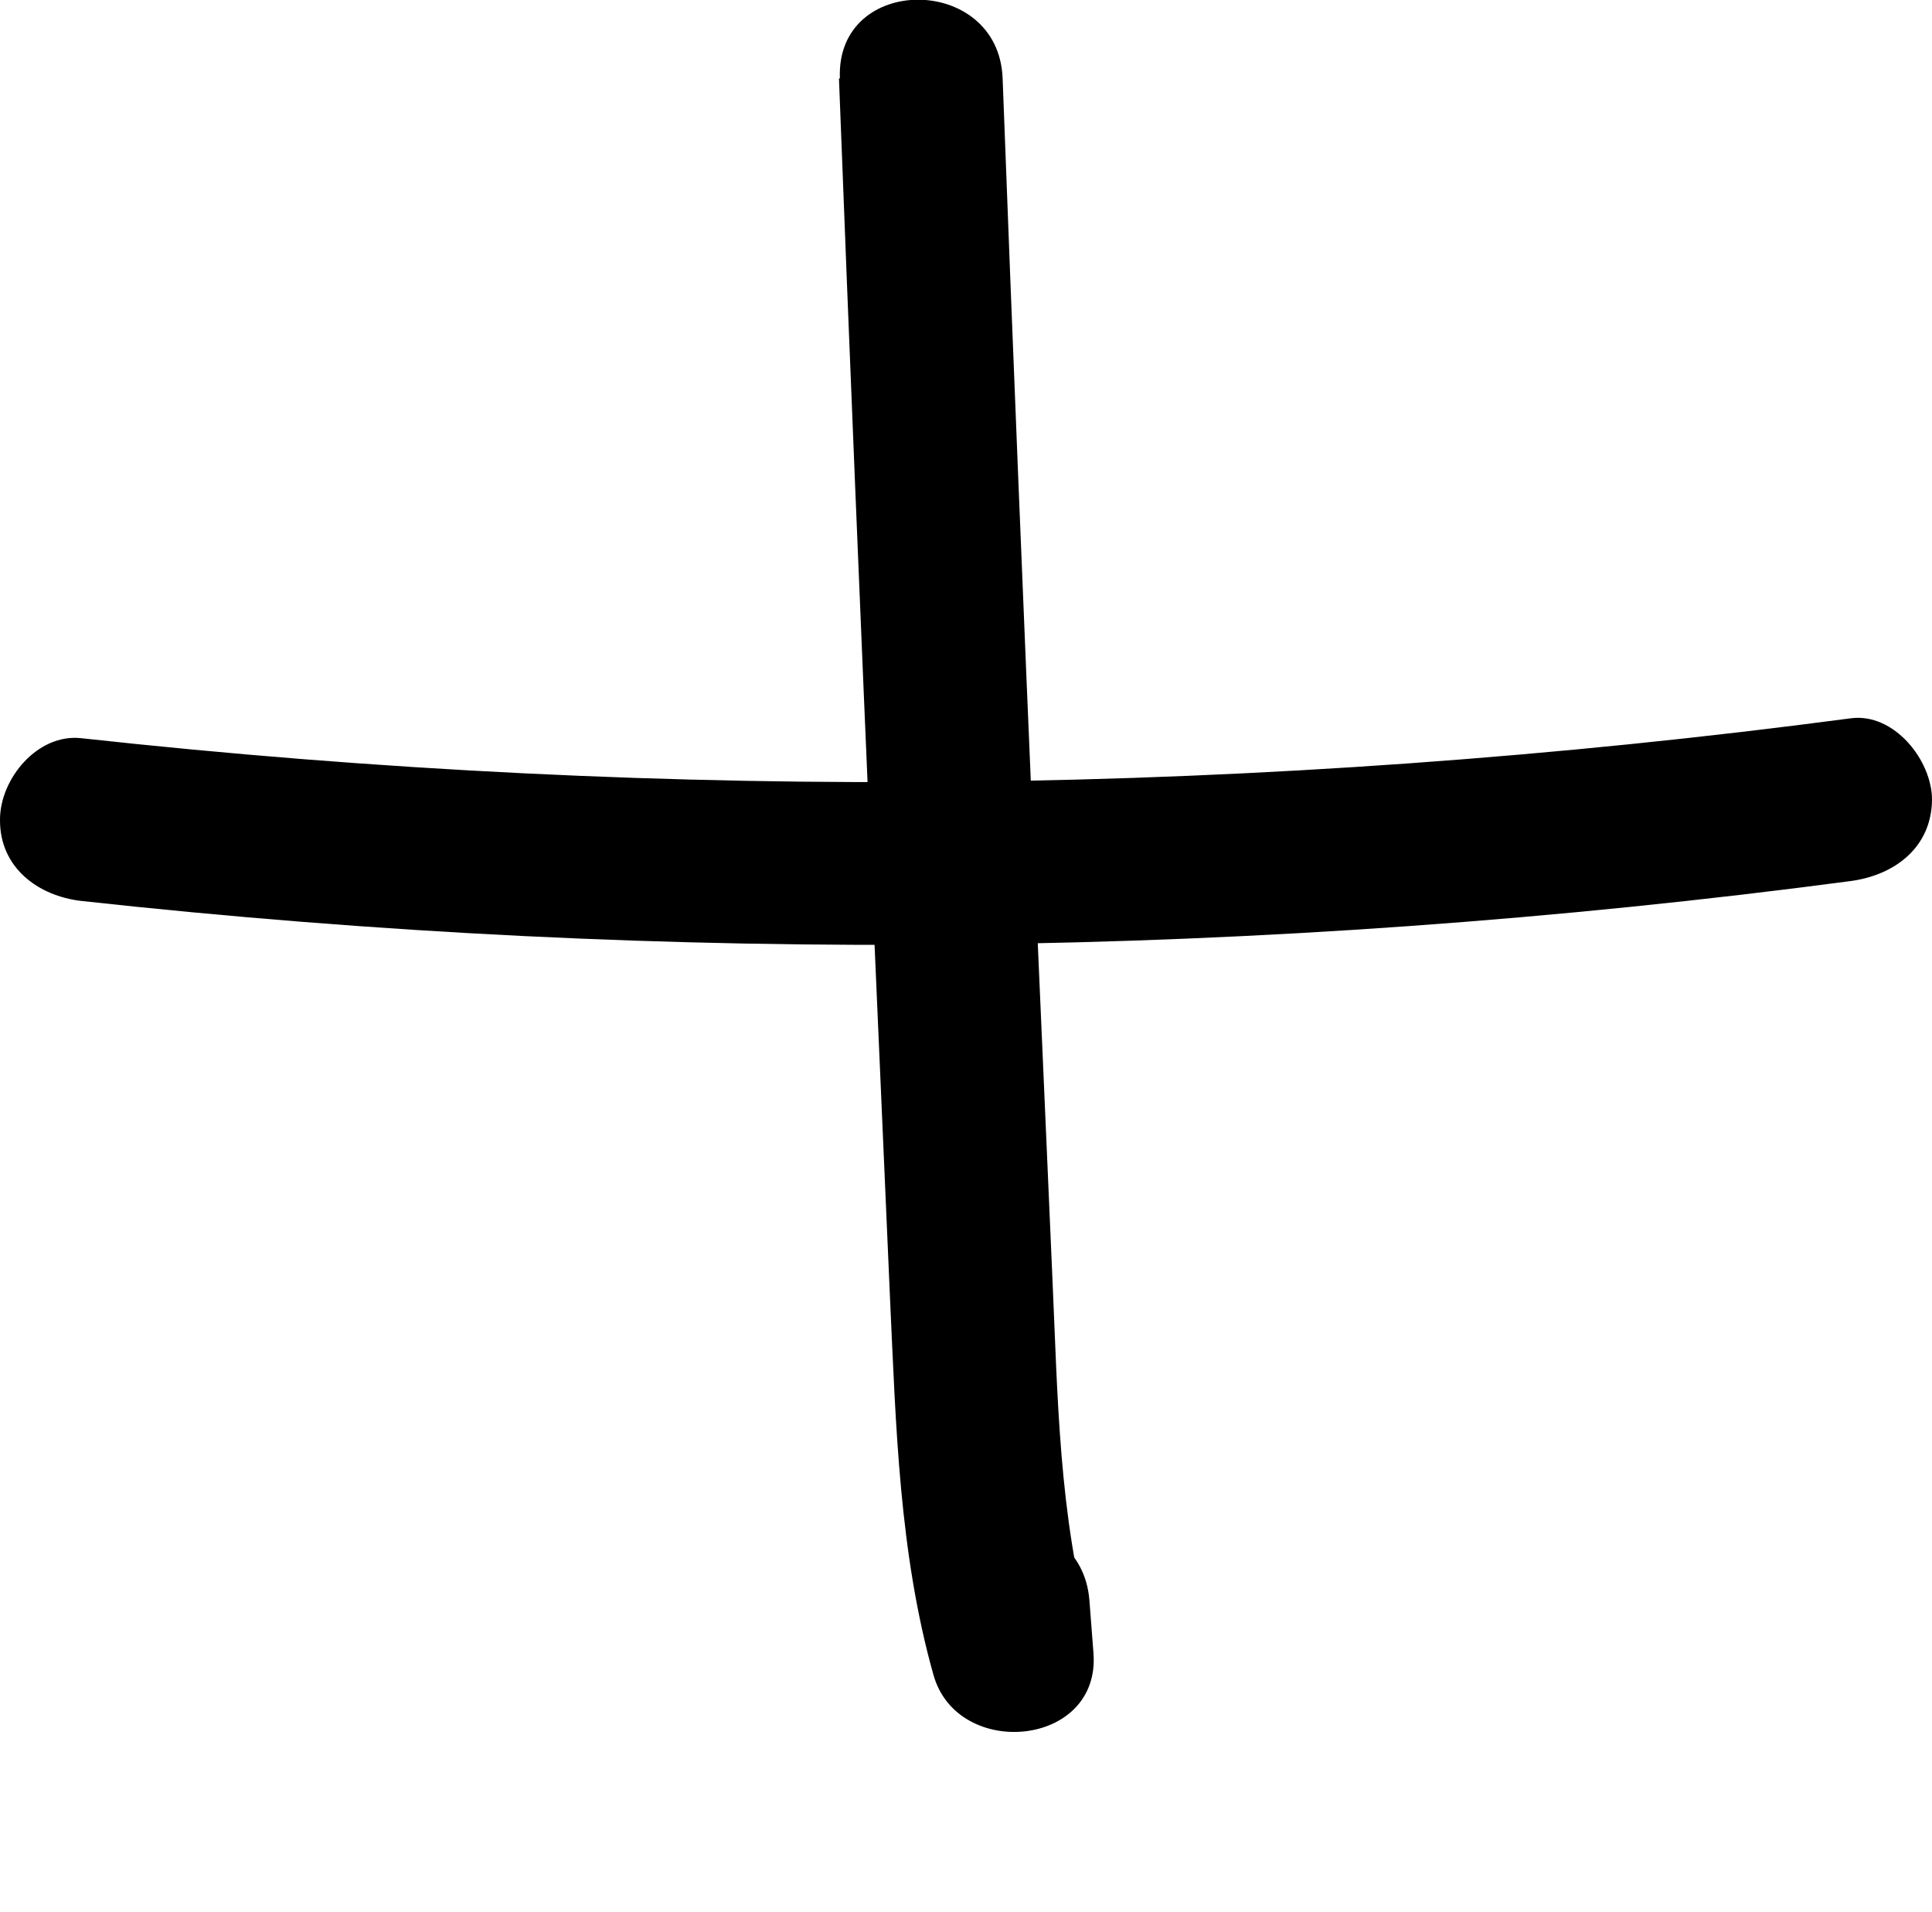
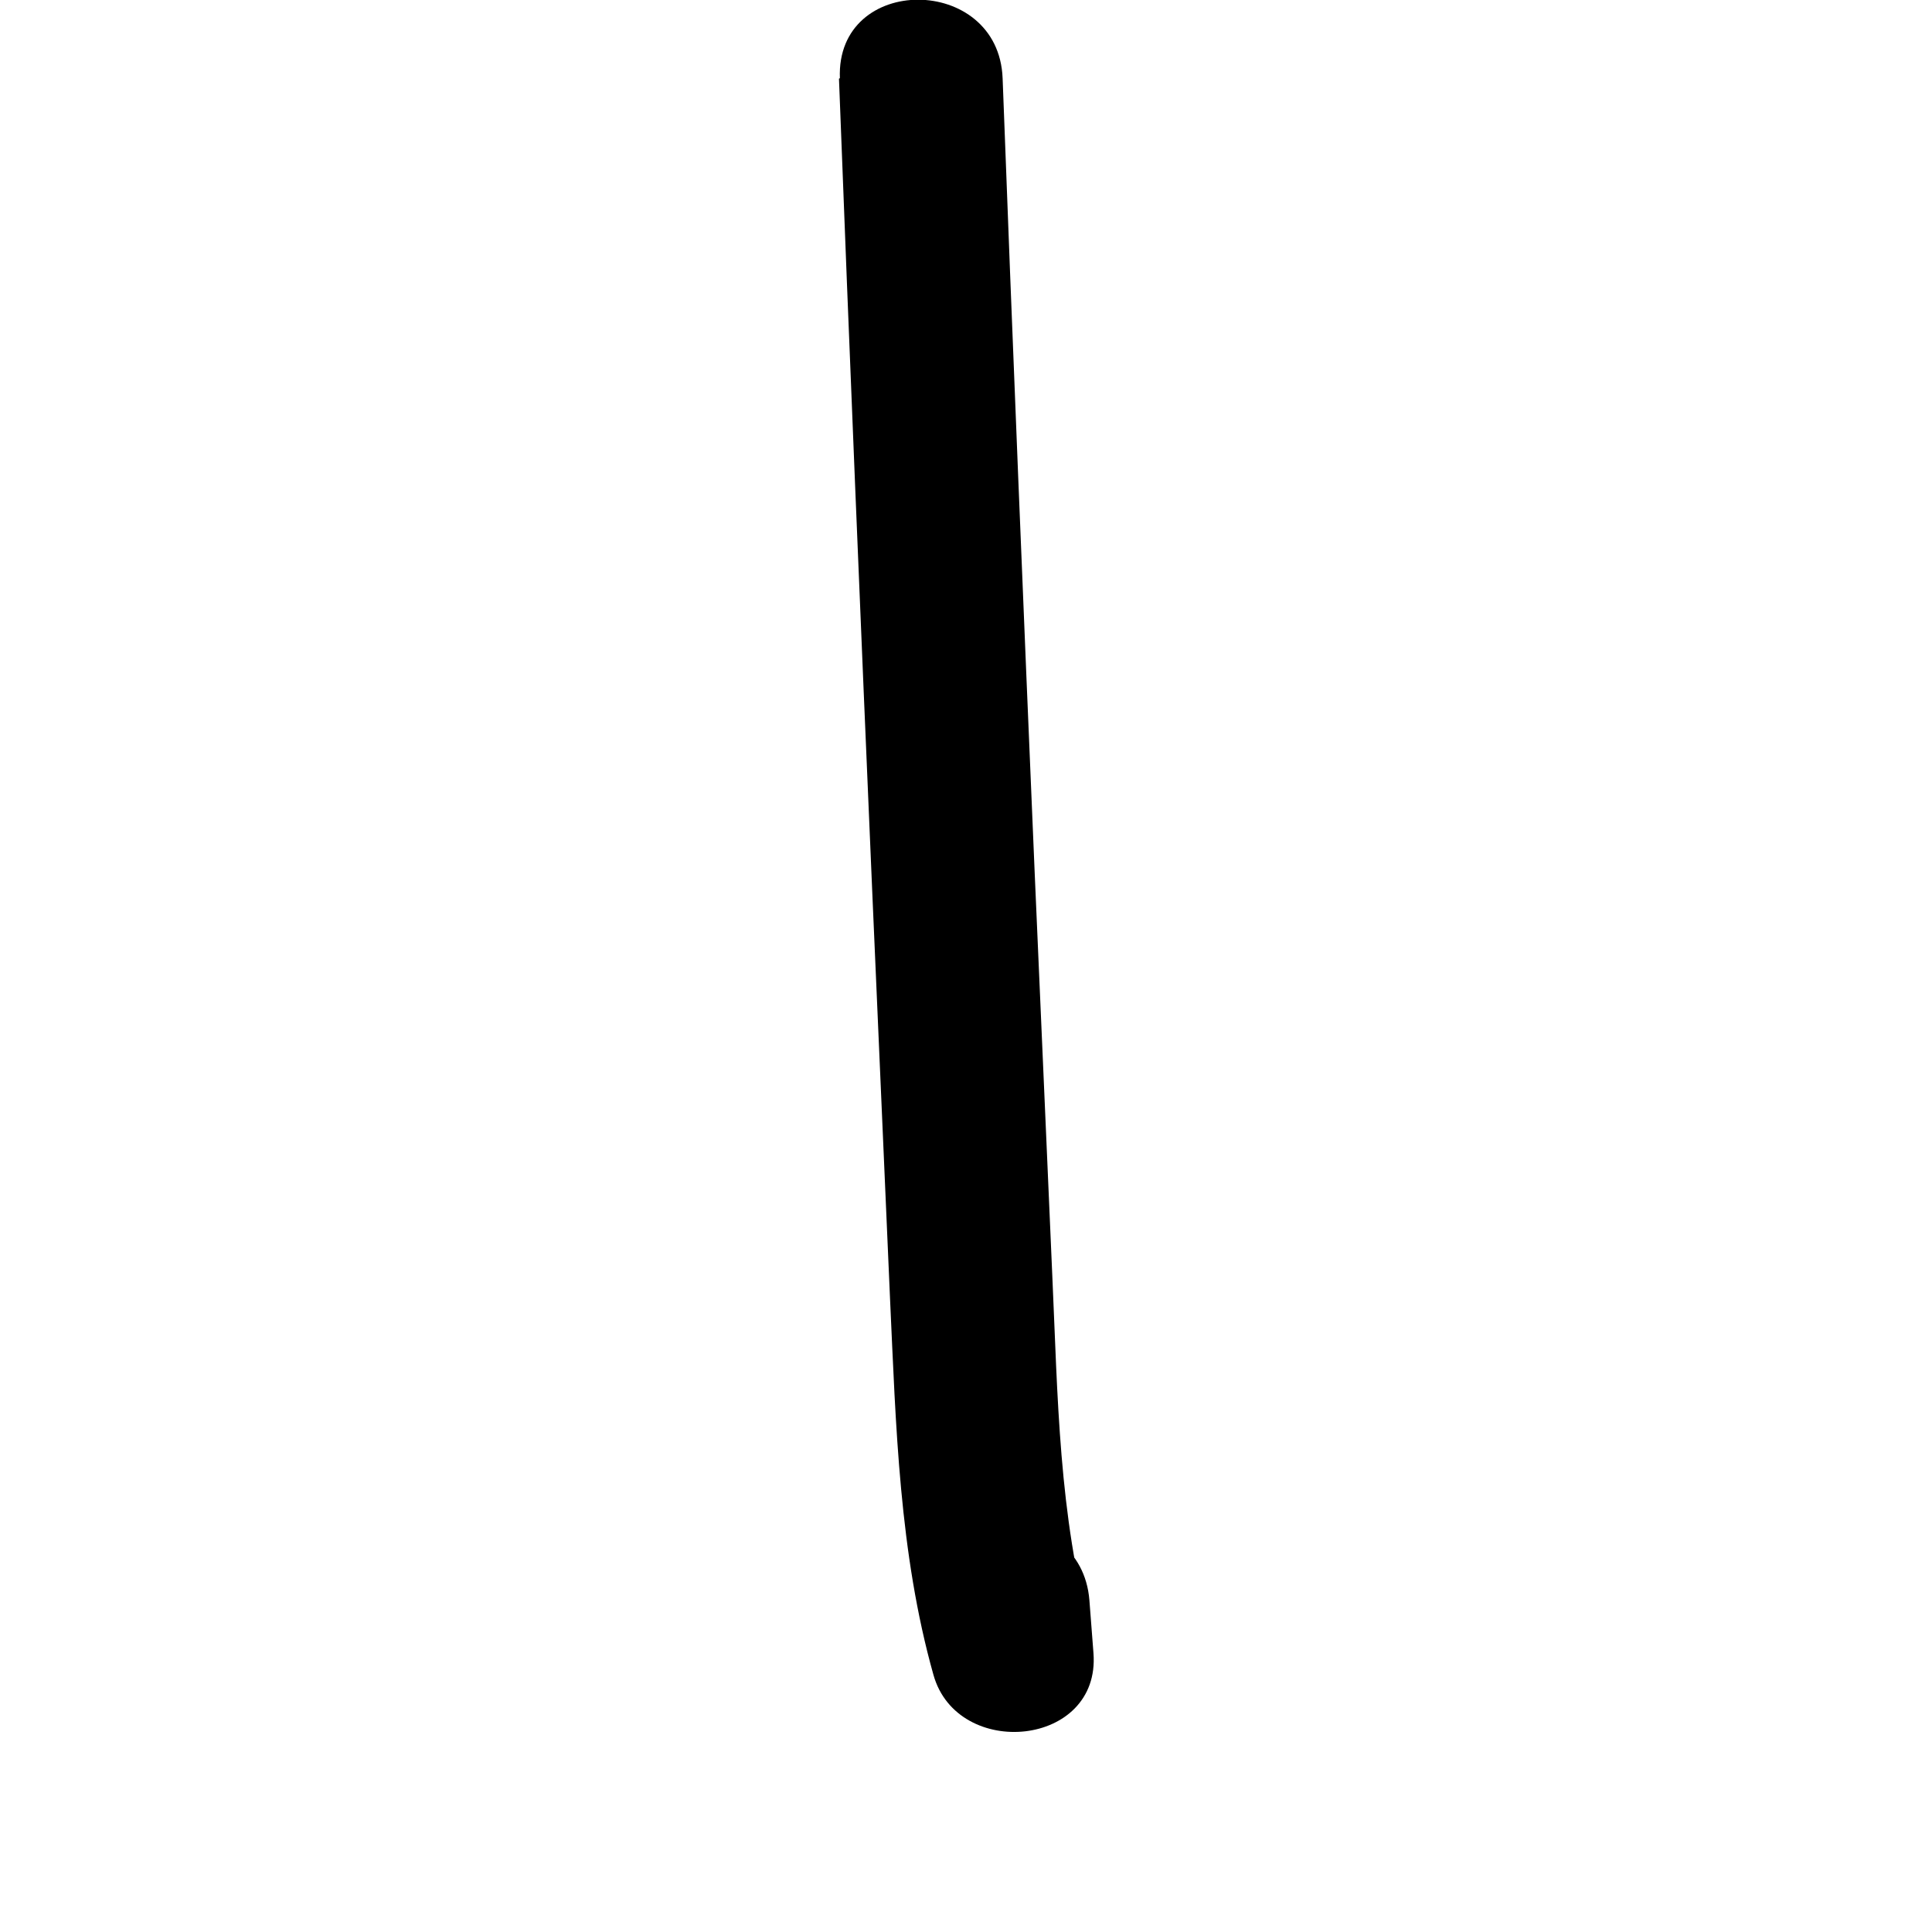
<svg xmlns="http://www.w3.org/2000/svg" id="_Шар_2" data-name="Шар 2" viewBox="0 0 42.74 42.29">
  <g id="_Слой_1" data-name="Слой 1">
    <path d="m18.56,1.74c.23,6.03.48,12.06.74,18.08.13,2.97.26,5.94.39,8.92.13,2.79.2,5.61.96,8.31.53,1.89,3.7,1.6,3.54-.48-.03-.39-.06-.78-.09-1.17-.18-2.29-3.79-2.31-3.6,0,.03.39.06.78.09,1.17l3.54-.48c-.71-2.56-.73-5.21-.85-7.85-.13-2.97-.26-5.94-.39-8.92-.25-5.86-.49-11.73-.71-17.59-.09-2.31-3.69-2.32-3.6,0h0Z" />
-     <path d="m1.8,19.93c13.01,1.43,26.16,1.28,39.14-.44.97-.13,1.79-.74,1.8-1.8,0-.87-.84-1.93-1.8-1.8-12.98,1.72-26.12,1.87-39.14.44C.83,16.22,0,17.23,0,18.13c-.01,1.06.84,1.69,1.8,1.8h0Z" />
  </g>
</svg>